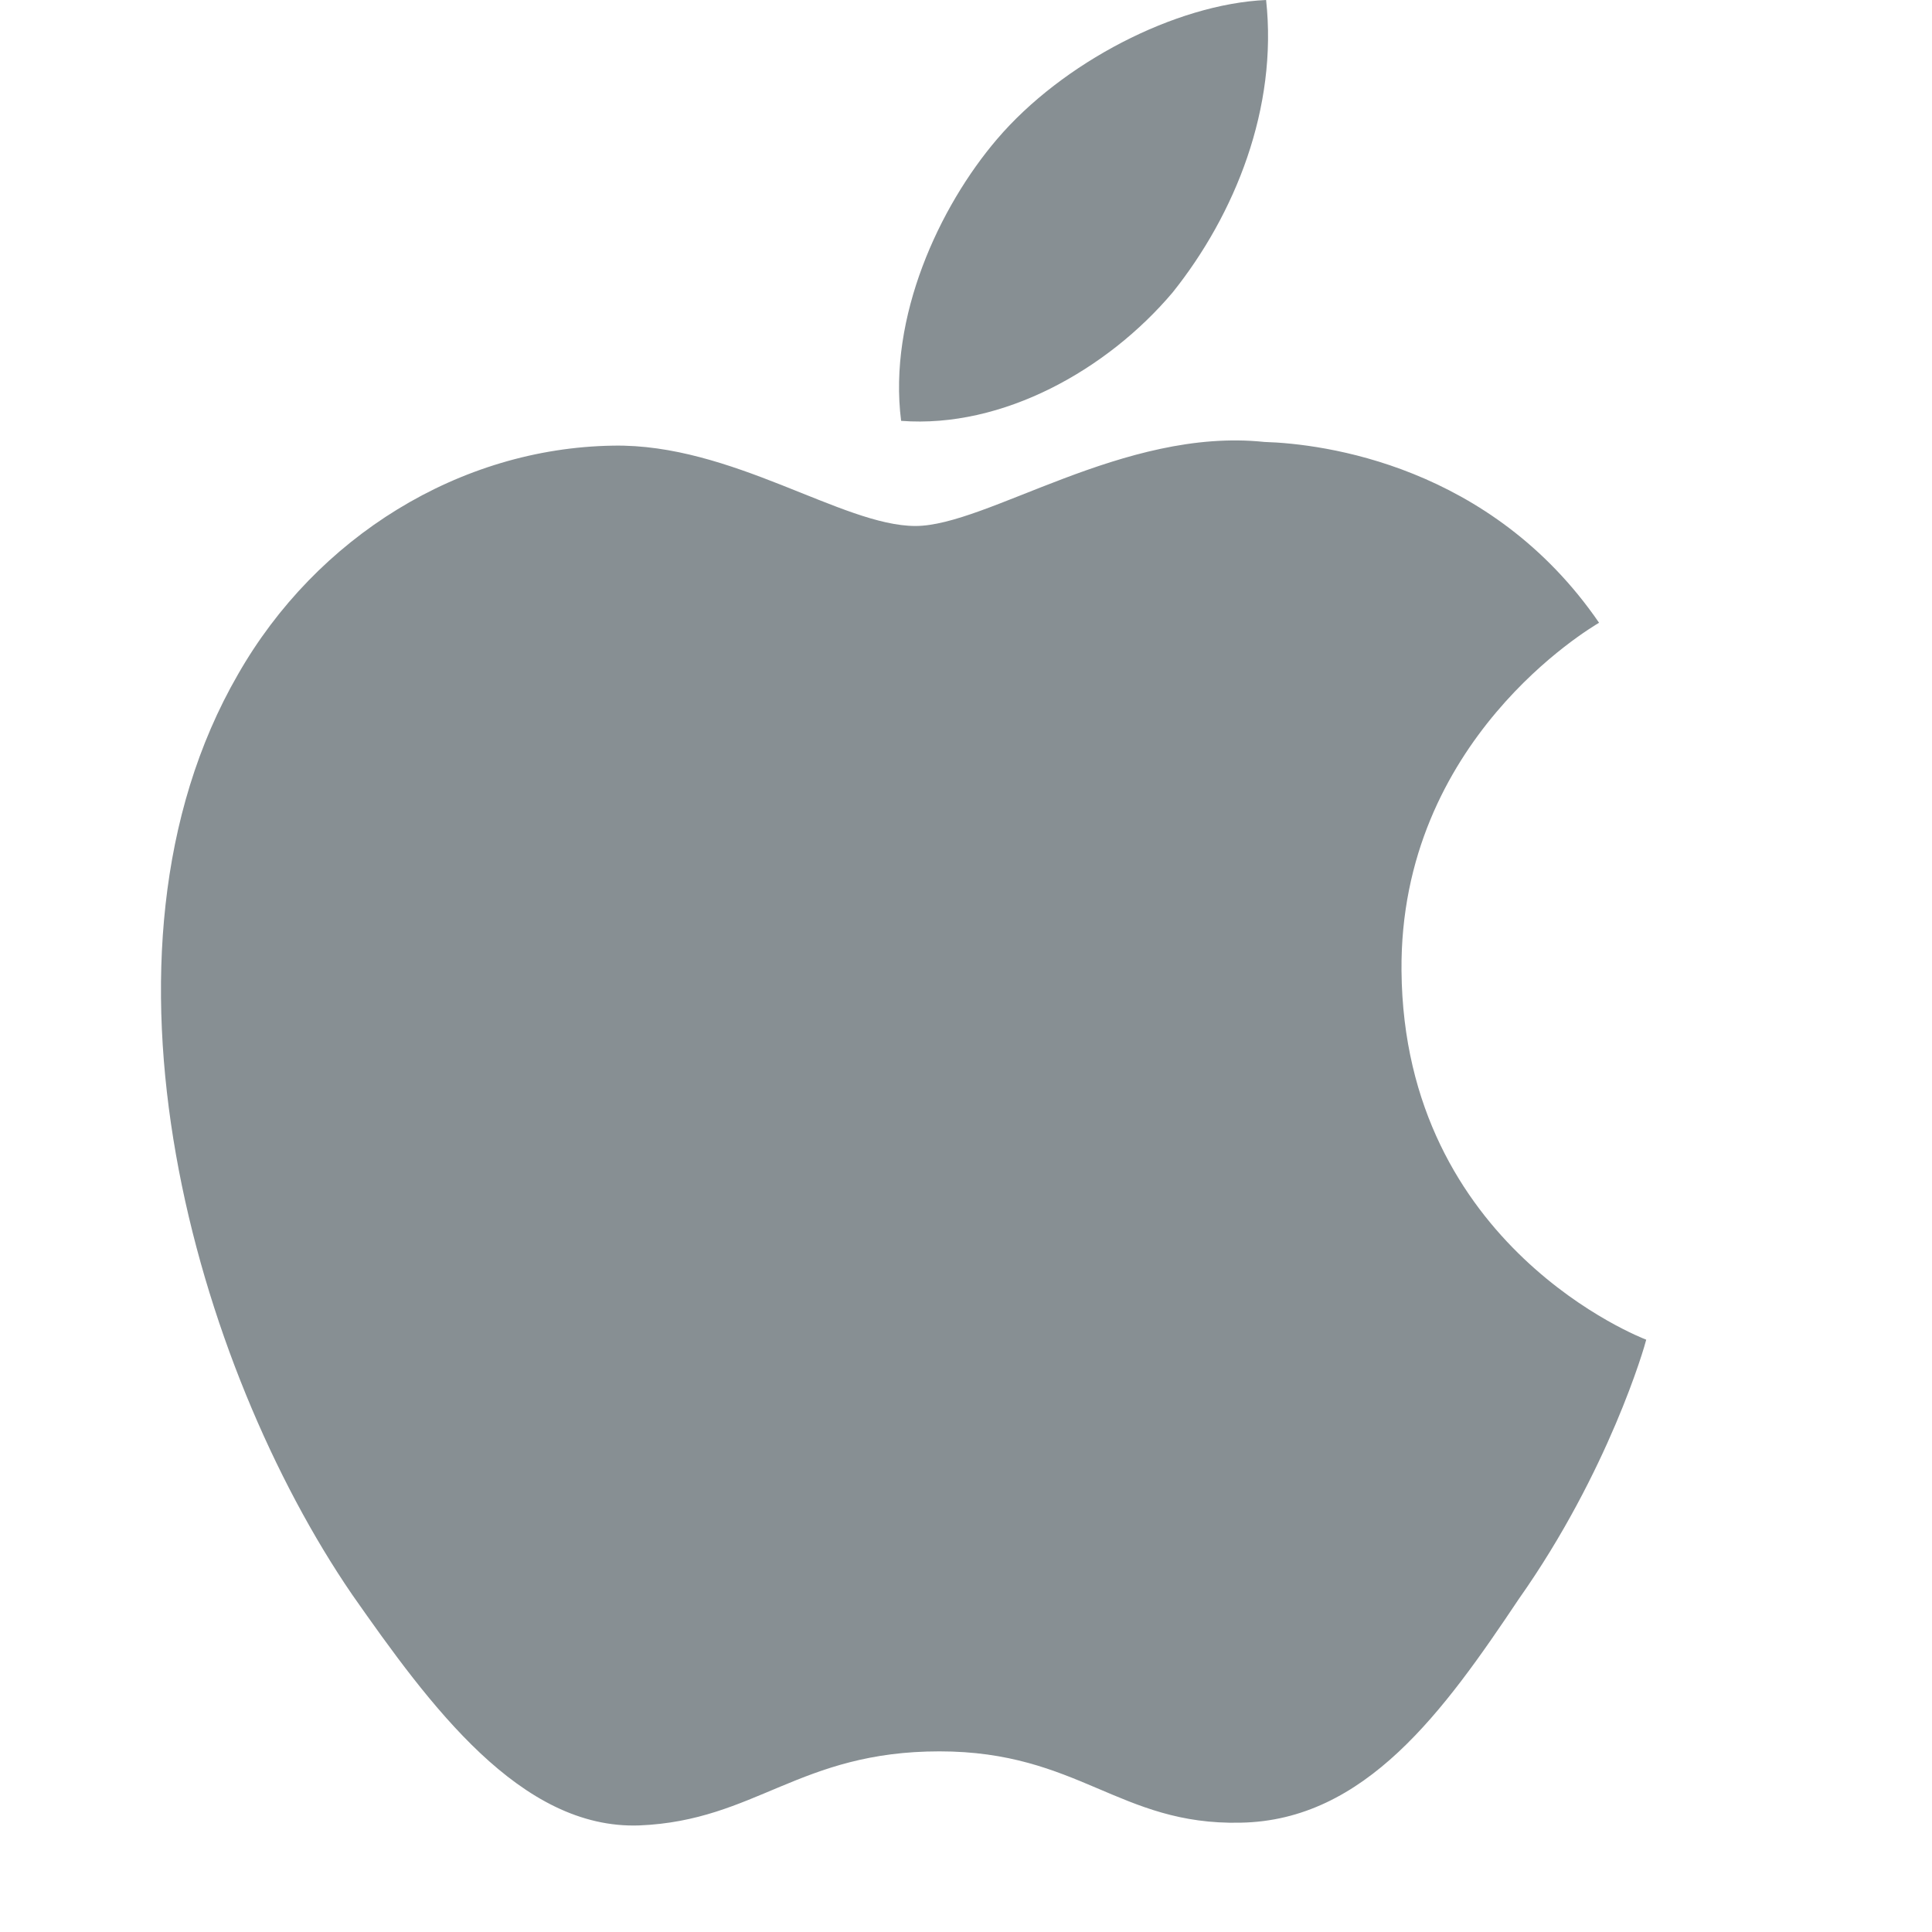
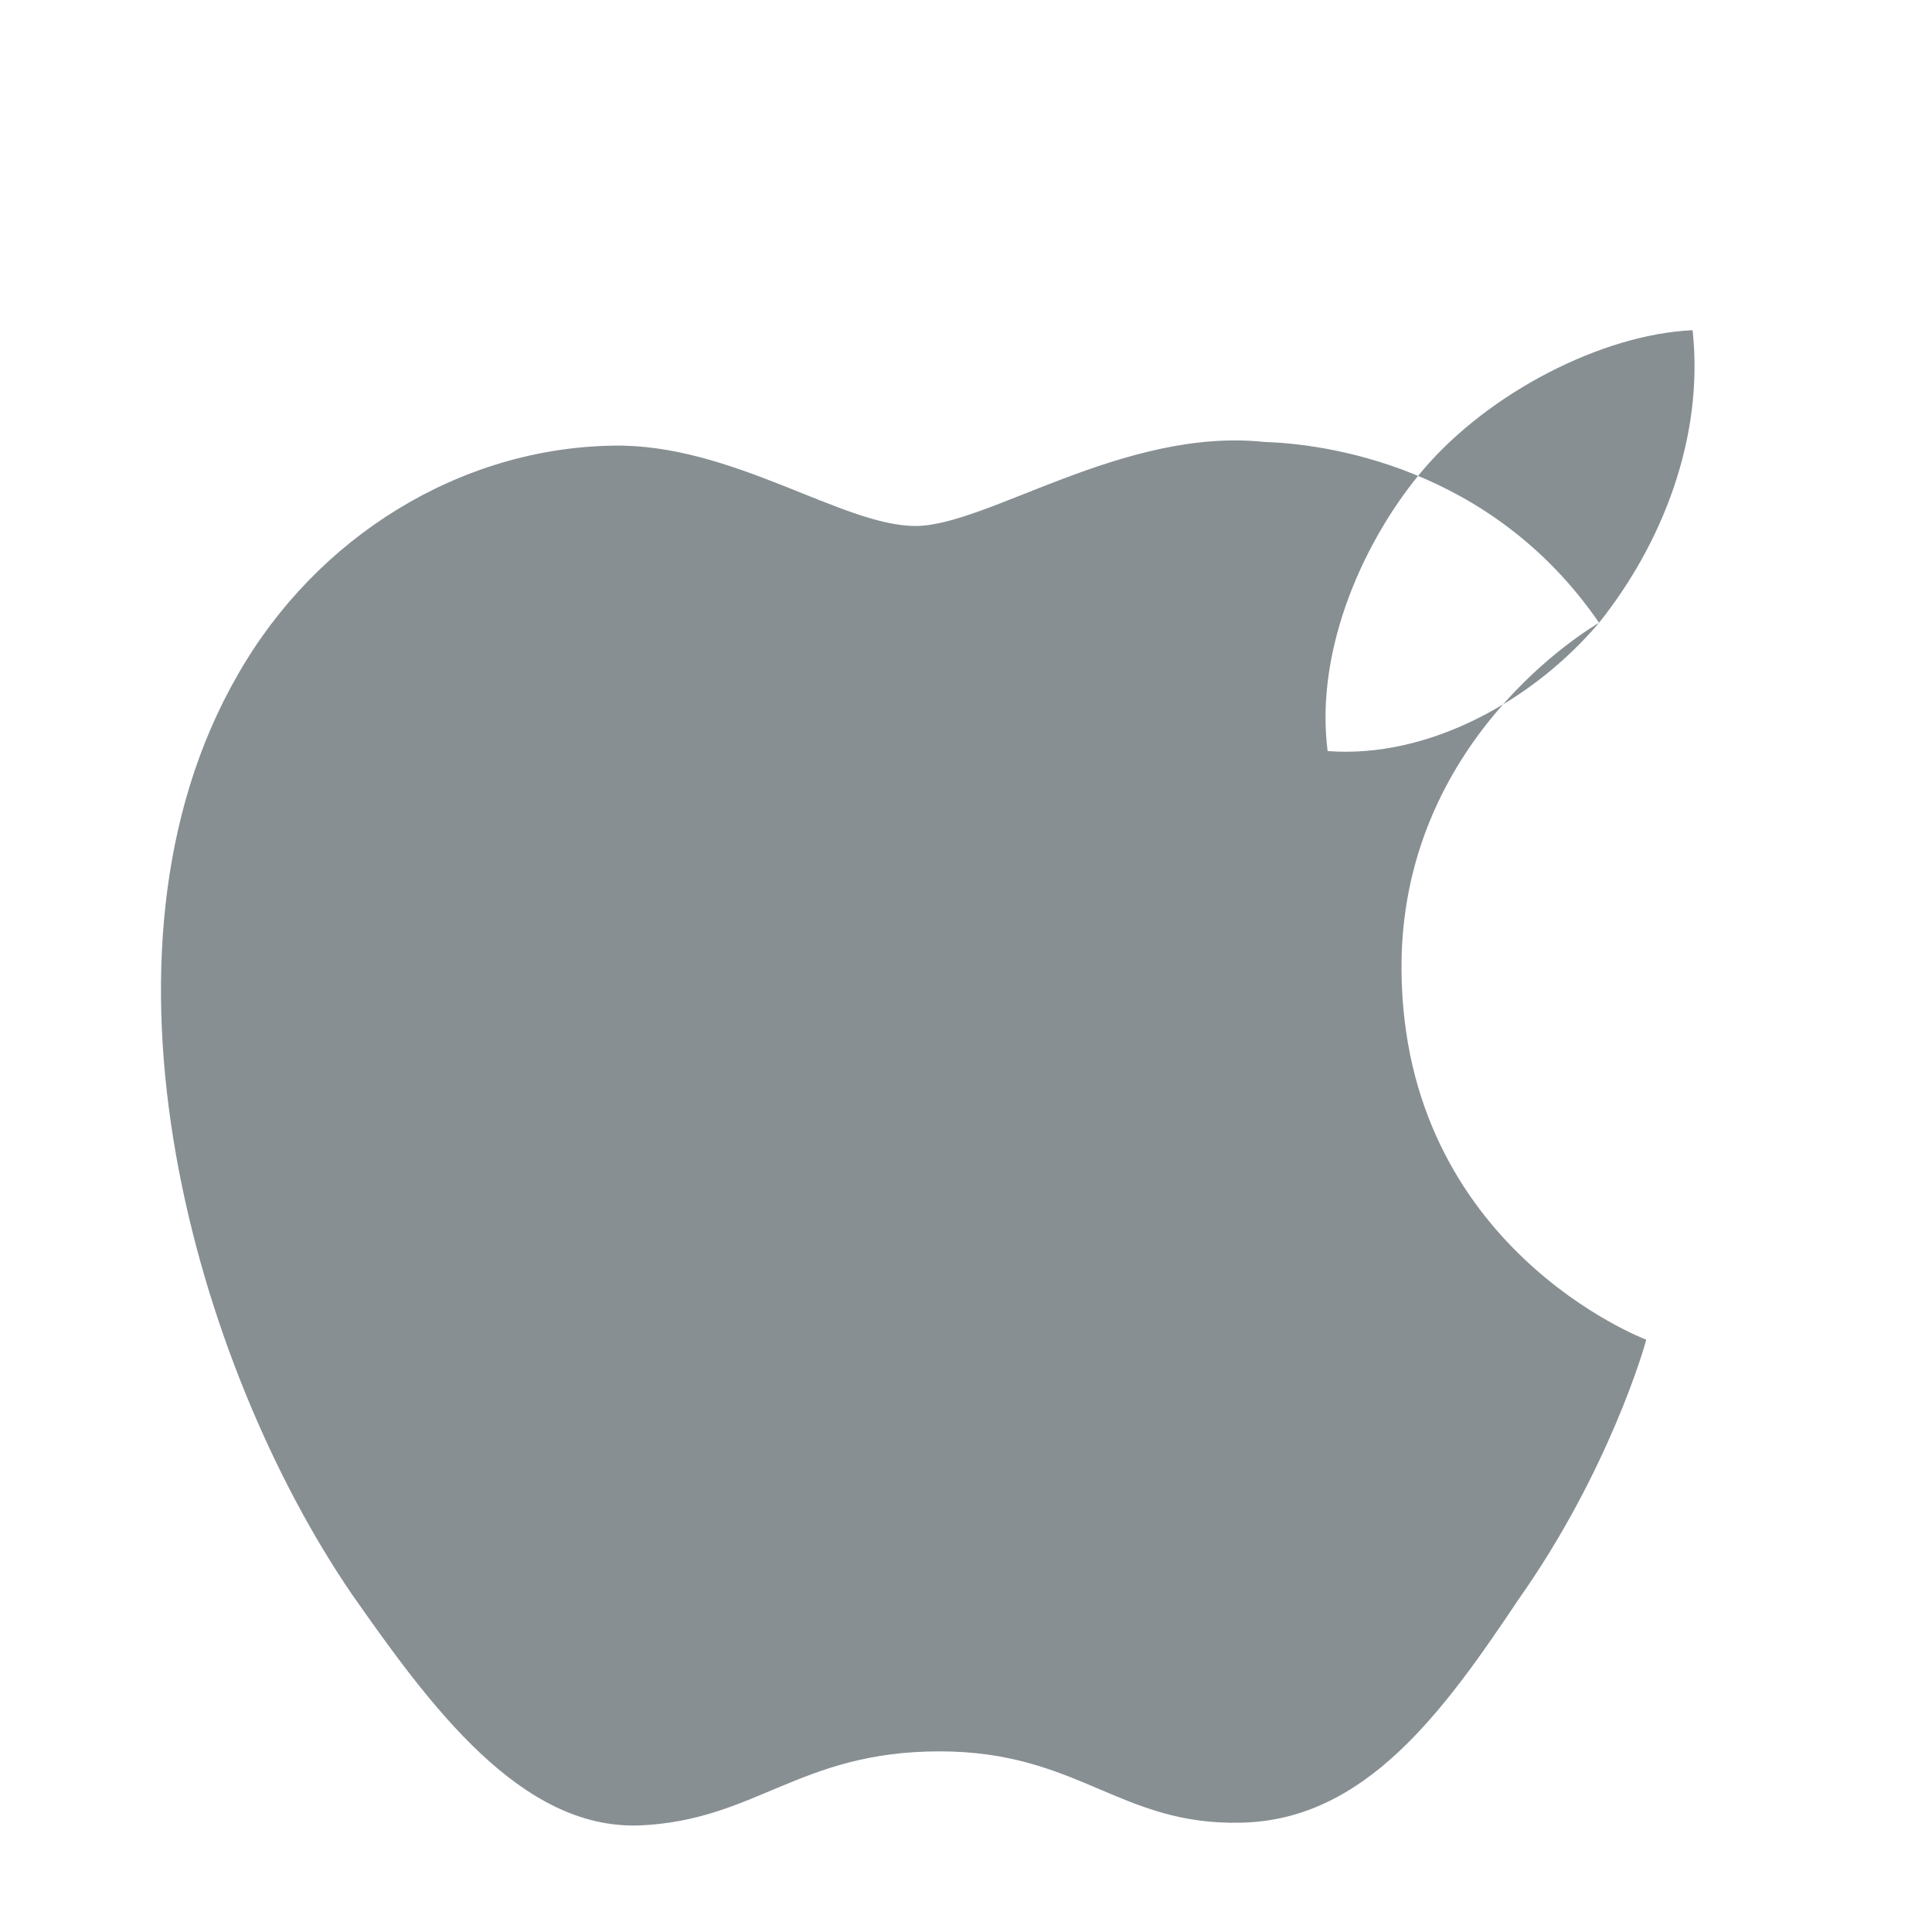
<svg xmlns="http://www.w3.org/2000/svg" height="12" viewBox="0 0 12 12" width="12">
-   <path d="m9.932 3.868c-.054.033-1.24.729-1.227 2.162.015 1.717 1.502 2.284 1.52 2.291-.009.04-.233.819-.791 1.61-.466.697-.954 1.377-1.729 1.39-.752.017-1.006-.443-1.87-.443-.871 0-1.141.43-1.863.46-.738.027-1.302-.744-1.785-1.434-.965-1.409-1.716-3.972-.709-5.715.488-.855 1.378-1.406 2.329-1.421.739-.014 1.425.499 1.879.499.445 0 1.293-.614 2.167-.522.367.011 1.407.144 2.079 1.123zm-2.649-2.051c-.405.479-1.054.845-1.686.797-.082-.645.238-1.331.596-1.75.405-.475 1.108-.839 1.671-.864.073.671-.193 1.332-.581 1.817z" fill="#475359" fill-opacity=".65" fill-rule="evenodd" />
+   <path d="m9.932 3.868c-.054.033-1.24.729-1.227 2.162.015 1.717 1.502 2.284 1.52 2.291-.009.04-.233.819-.791 1.61-.466.697-.954 1.377-1.729 1.39-.752.017-1.006-.443-1.87-.443-.871 0-1.141.43-1.863.46-.738.027-1.302-.744-1.785-1.434-.965-1.409-1.716-3.972-.709-5.715.488-.855 1.378-1.406 2.329-1.421.739-.014 1.425.499 1.879.499.445 0 1.293-.614 2.167-.522.367.011 1.407.144 2.079 1.123zc-.405.479-1.054.845-1.686.797-.082-.645.238-1.331.596-1.75.405-.475 1.108-.839 1.671-.864.073.671-.193 1.332-.581 1.817z" fill="#475359" fill-opacity=".65" fill-rule="evenodd" />
</svg>